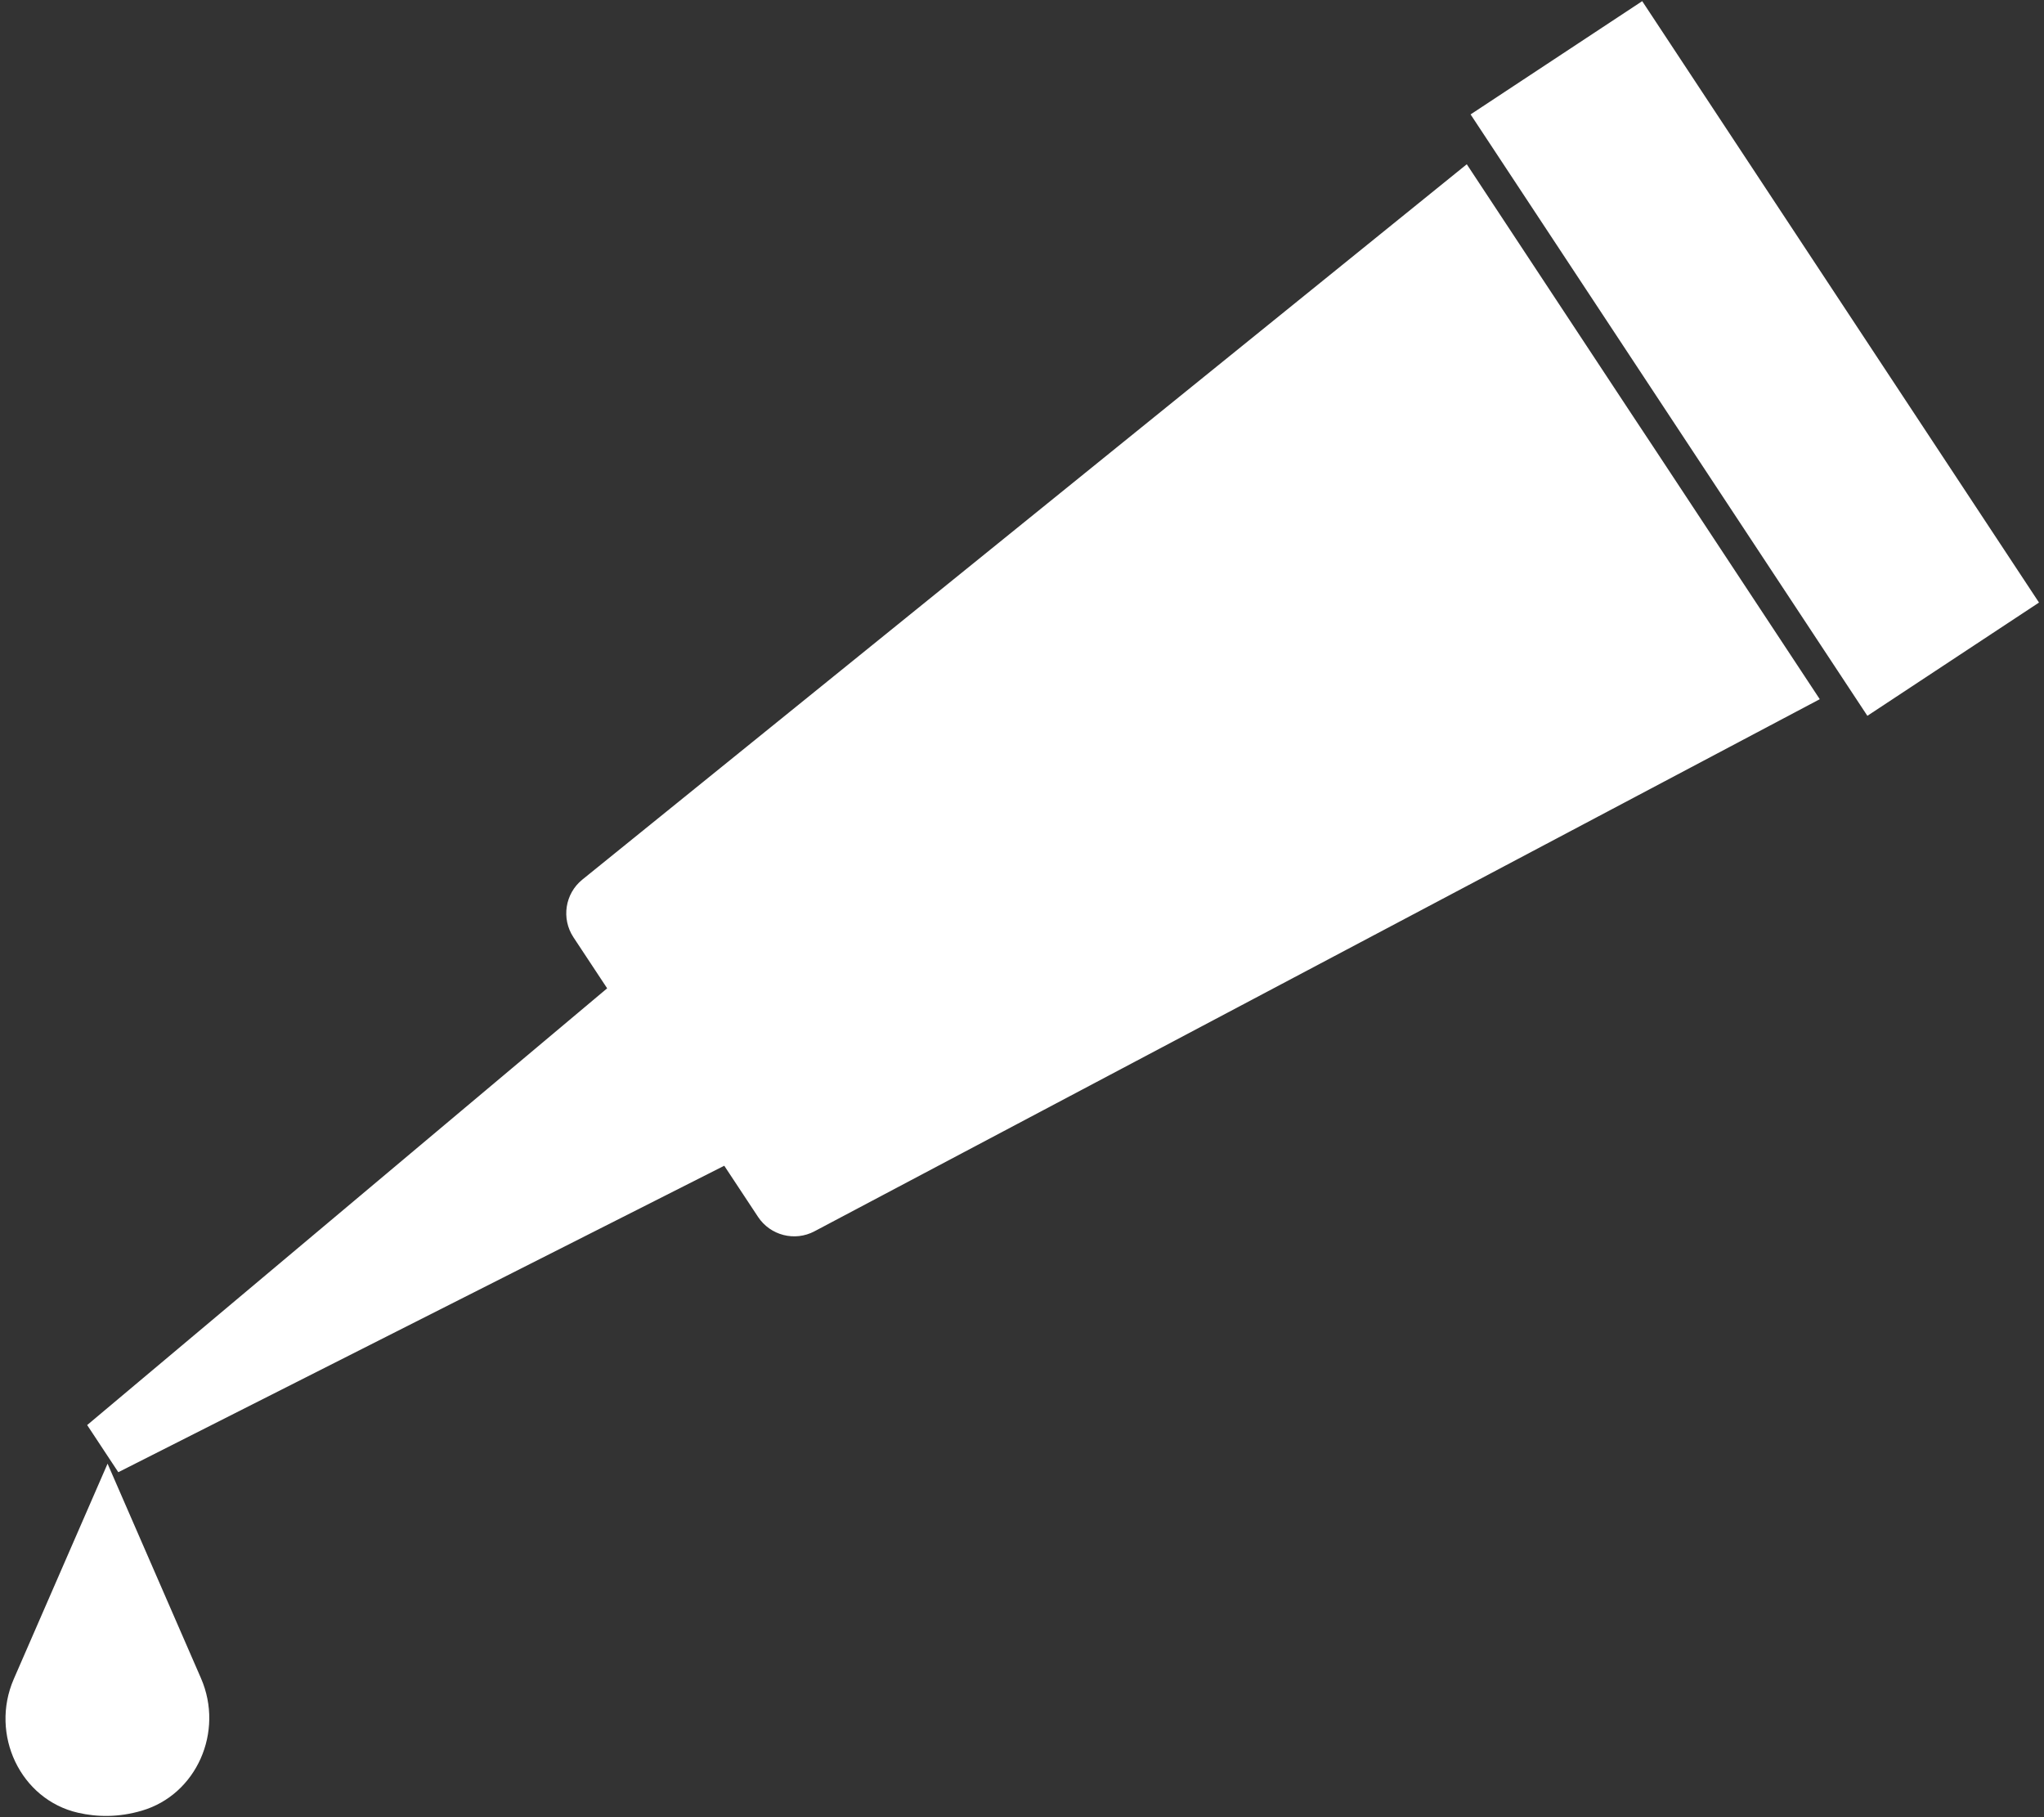
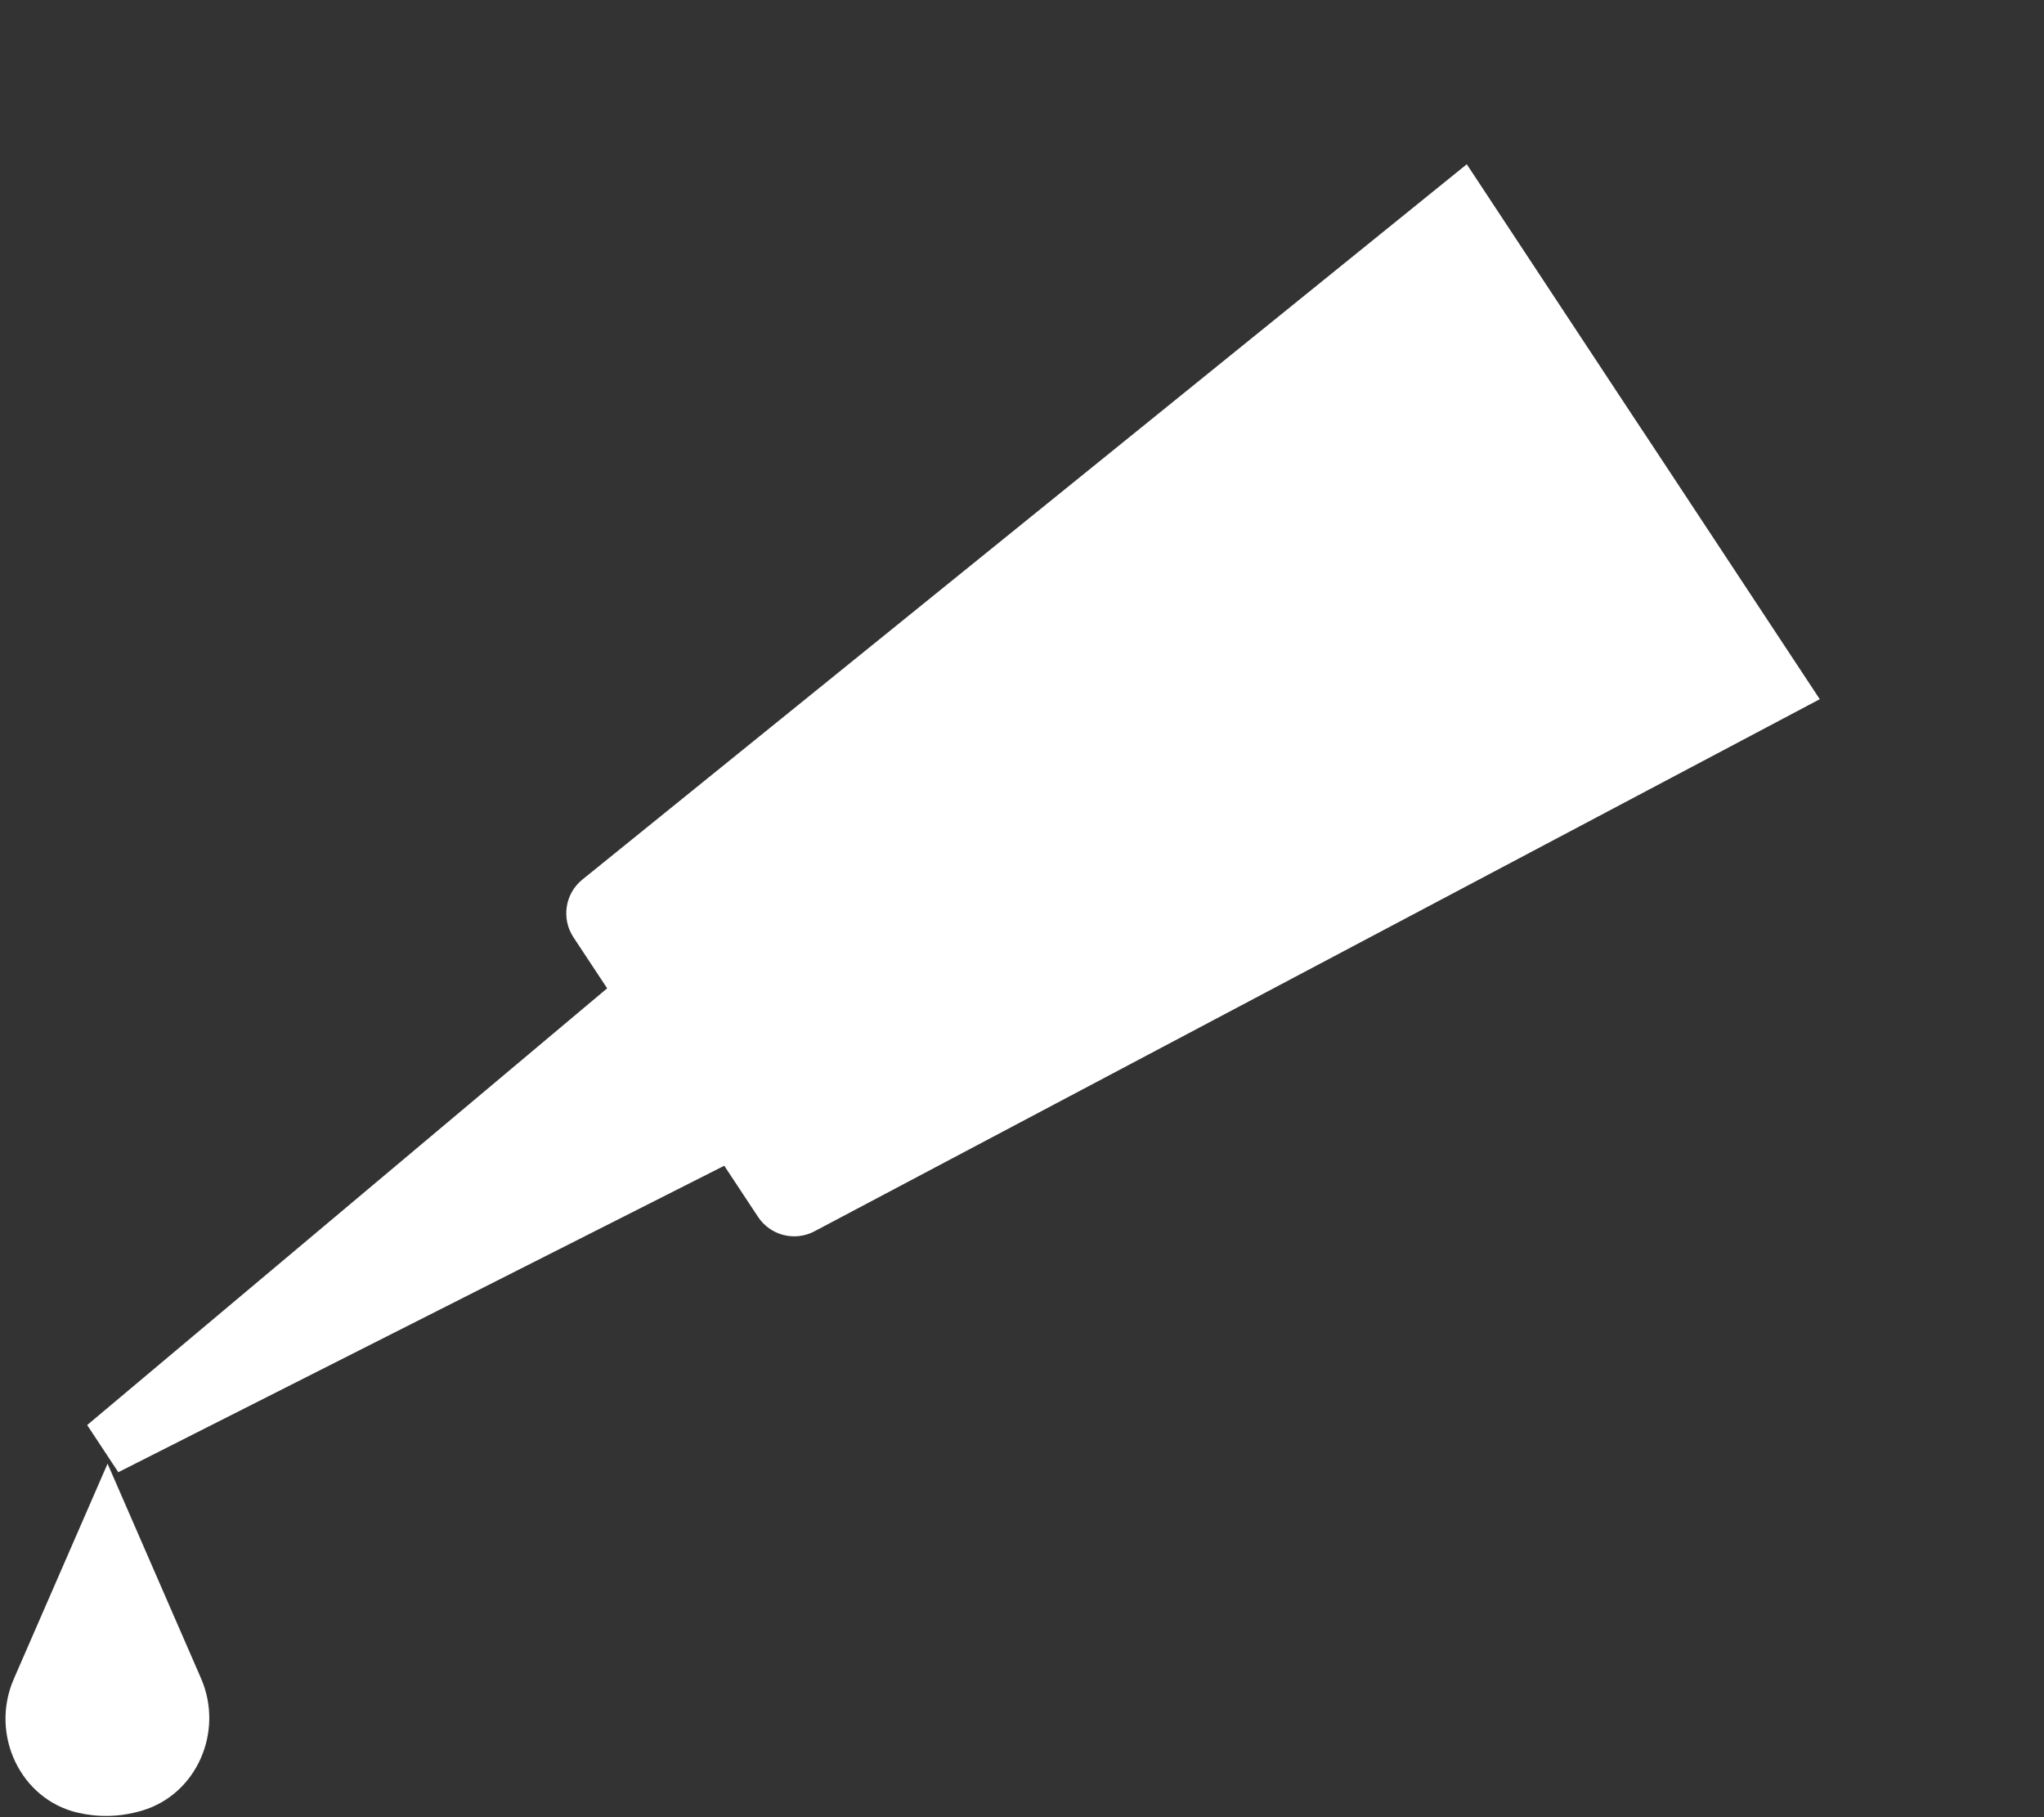
<svg xmlns="http://www.w3.org/2000/svg" version="1.1" id="katman_1" x="0px" y="0px" viewBox="0 0 2875 2555.8" enable-background="new 0 0 2875 2555.8" xml:space="preserve">
  <rect x="0" y="0" width="2875" height="2555.8" fill="#333333" stroke="none" />
  <g>
    <path fill="#FFFFFF" d="M151.3,2058.4L19.4,2361.2c-34,78.1,9.4,169.6,90.3,188.1c27,6.2,57.2,6.7,89.8-2.9   c76.9-22.5,116-110.9,83.2-186.2L151.3,2058.4z" />
-     <rect x="2322.6" y="-2.1" transform="matrix(0.835 -0.551 0.551 0.835 130.251 1442.415)" fill="#FFFFFF" width="289.1" height="1012.9" />
    <path fill="#FFFFFF" d="M2297.4,586.1L2063.1,231L819.1,1237c-24.4,19.7-29.8,54.8-12.6,81l47.5,71.9l-731.4,614.2l8,12.1   l27.8,42.1l8,12.1l852.3-431l47.5,71.9c17.3,26.2,51.7,35,79.4,20.3l1414-748.3l-234.3-355.1L2297.4,586.1z" />
  </g>
</svg>